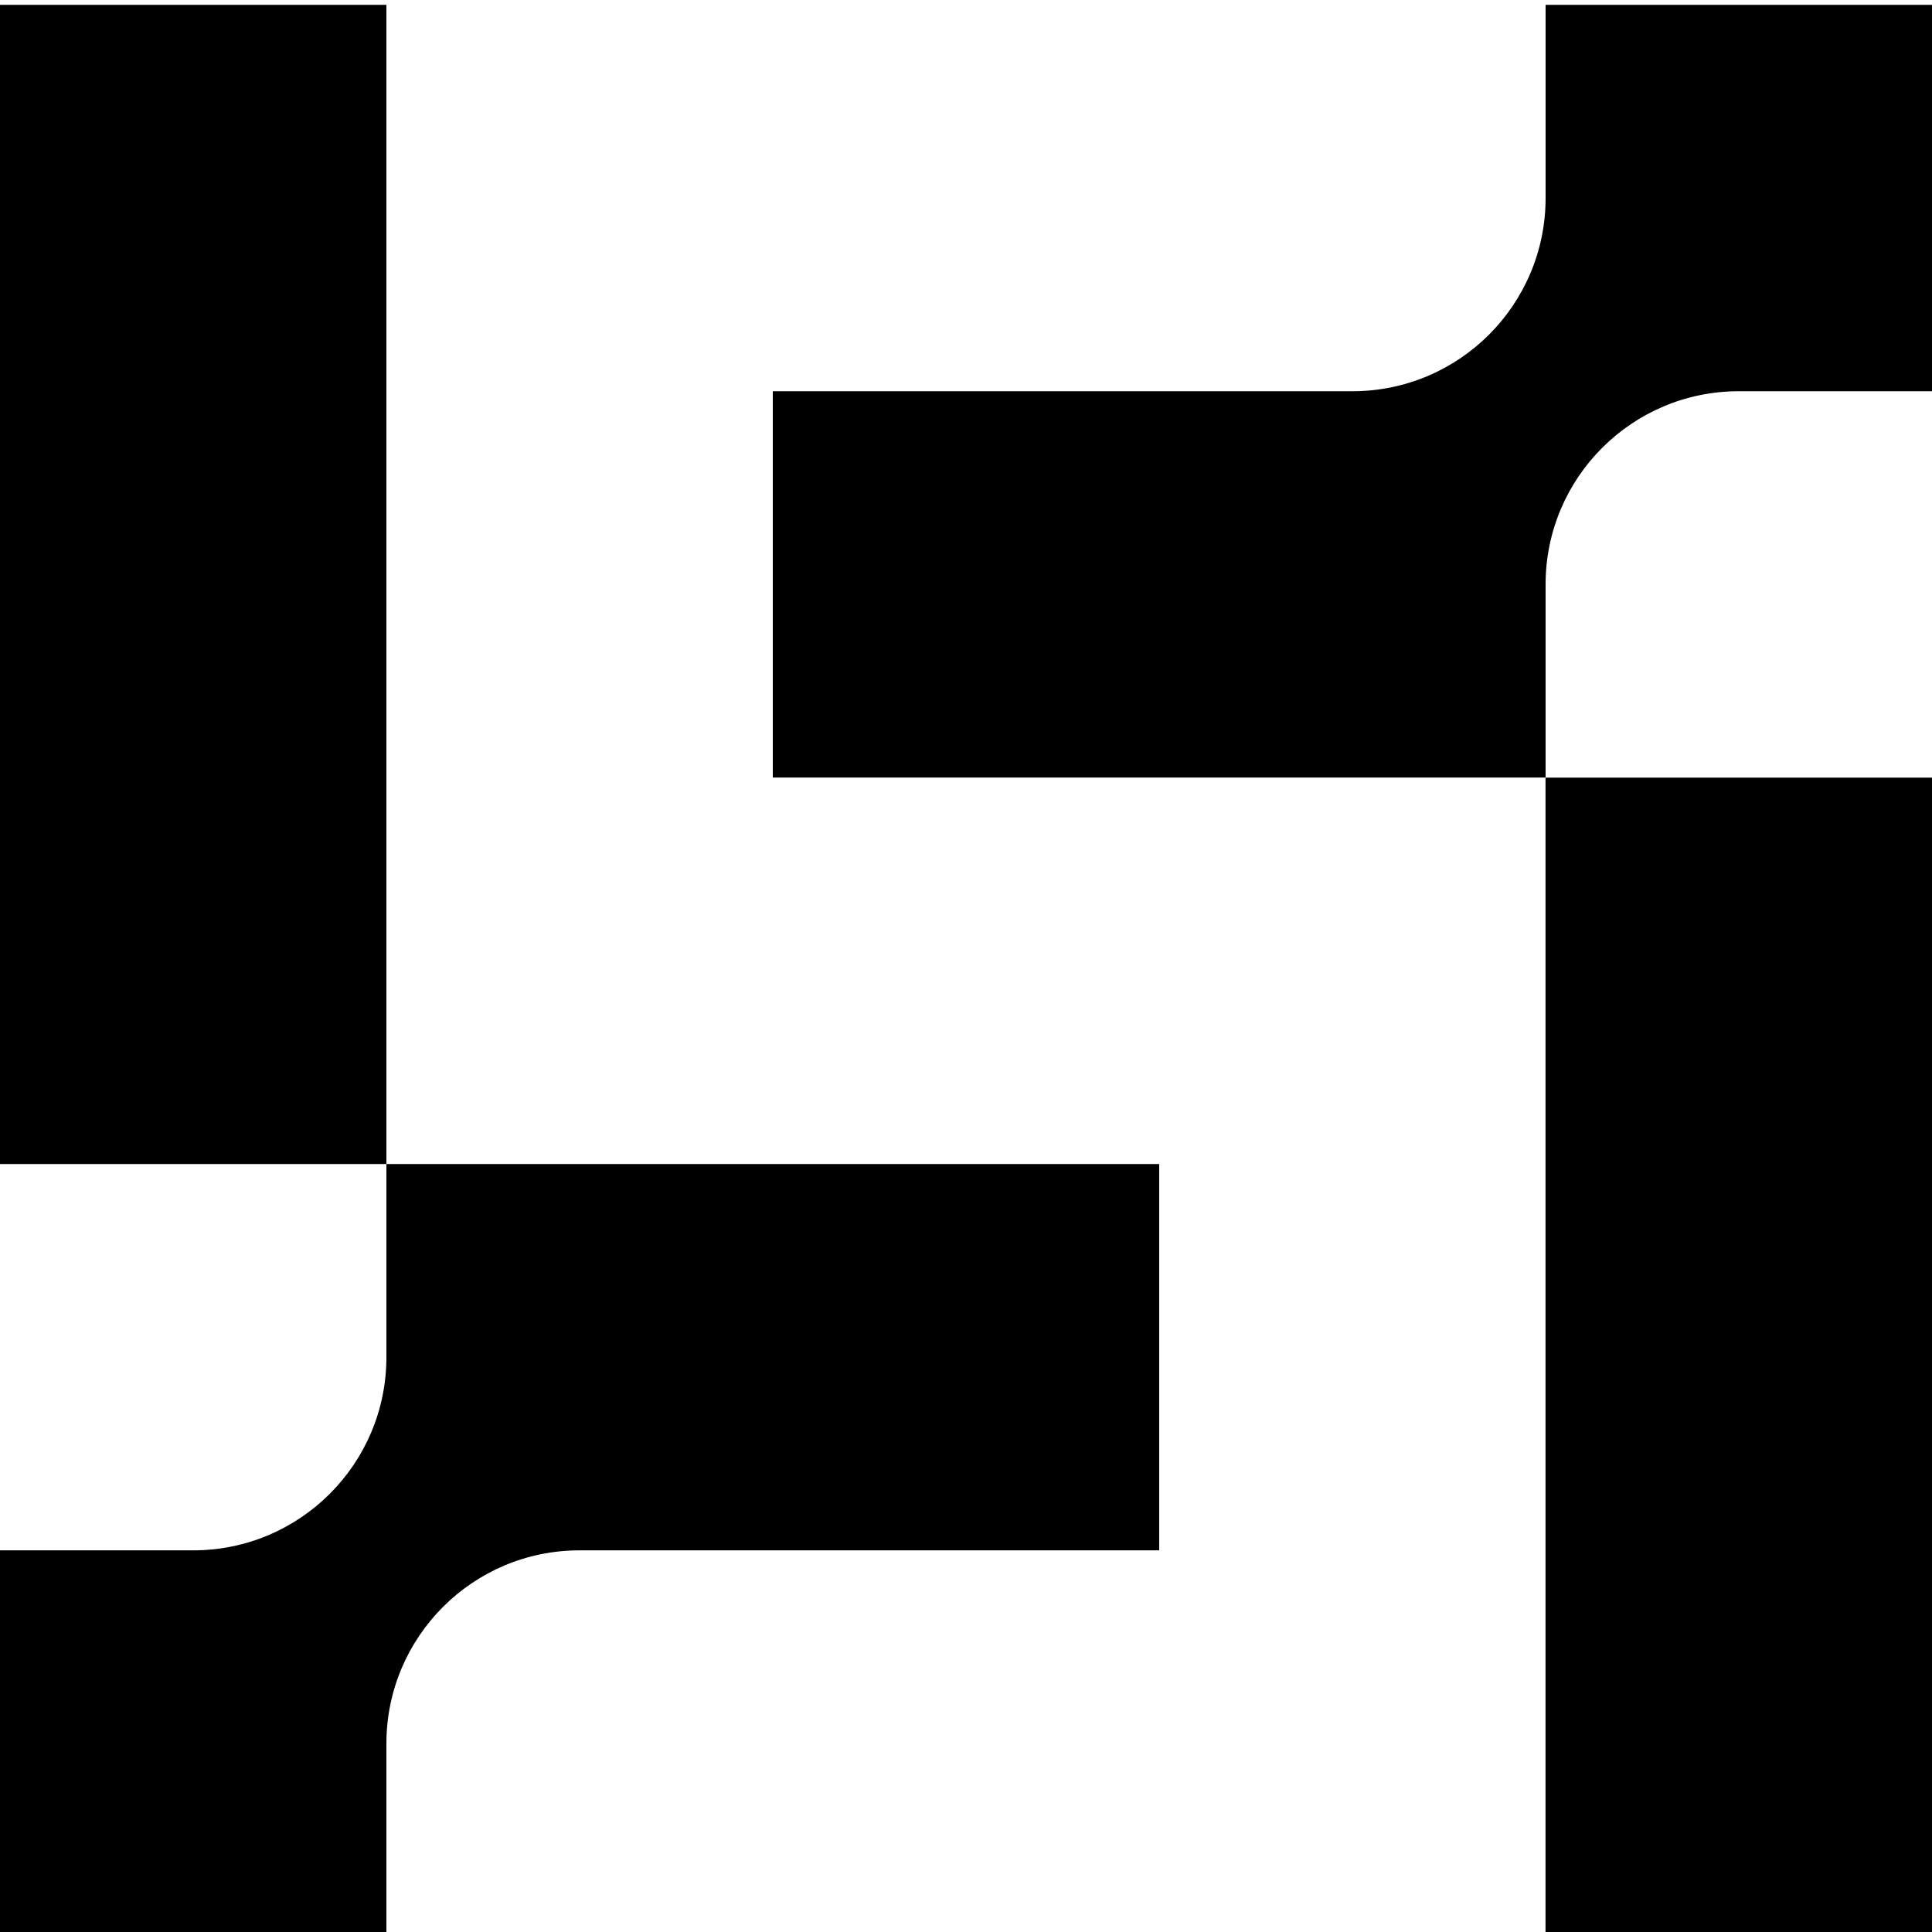
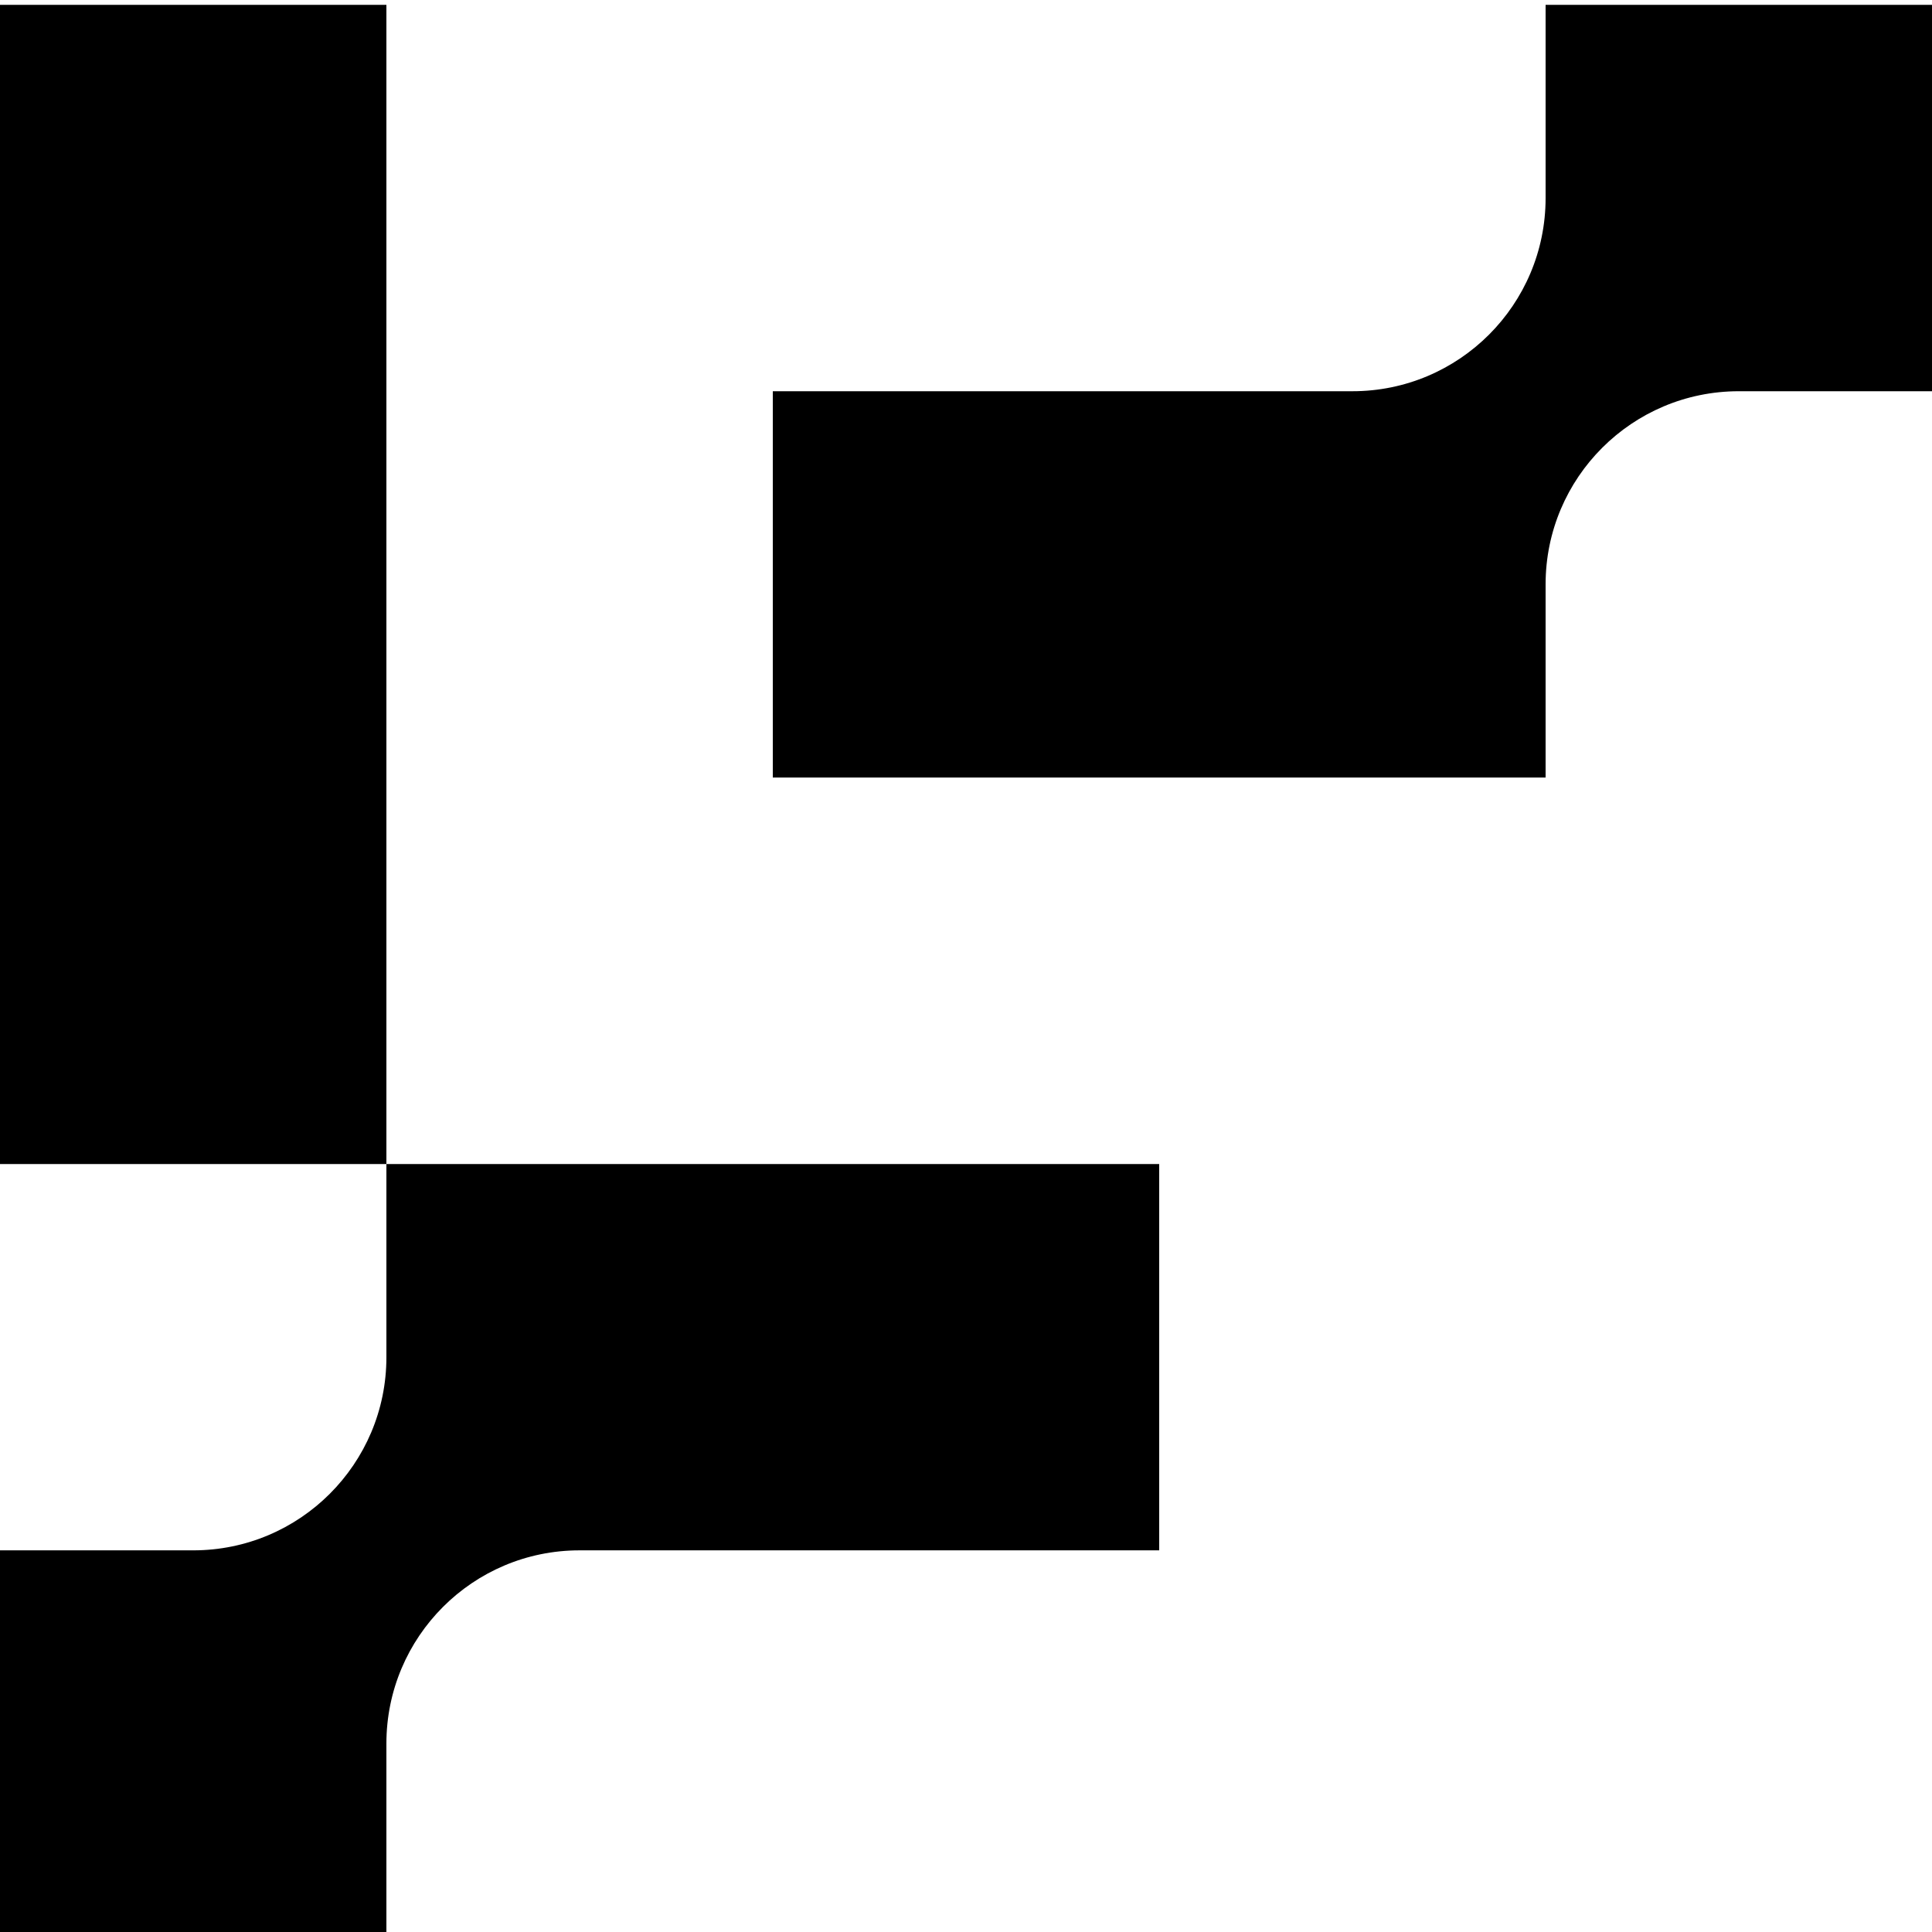
<svg xmlns="http://www.w3.org/2000/svg" width="24" height="24" viewBox="0 0 24 24" fill="none">
  <g clip-path="url(#clip0_384_127)">
    <g clip-path="url(#clip1_384_127)">
      <path fill-rule="evenodd" clip-rule="evenodd" d="M14.4 19.259H7.199C5.874 19.259 4.8 20.334 4.8 21.659V24.059H0V19.259H2.4C3.725 19.259 4.8 18.185 4.8 16.86V14.46H14.4V19.259Z" fill="currentColor" />
      <path fill-rule="evenodd" clip-rule="evenodd" d="M9.6 4.86H16.8C18.126 4.86 19.2 3.785 19.2 2.46V0.06H24V4.86H21.6C20.275 4.86 19.2 5.934 19.2 7.259V9.659H9.6V4.86Z" fill="currentColor" />
-       <path fill-rule="evenodd" clip-rule="evenodd" d="M24 9.66V24.06H19.199V9.66H24Z" fill="currentColor" />
-       <path fill-rule="evenodd" clip-rule="evenodd" d="M0 0.06H4.8V14.46H0V0.06Z" fill="currentColor" />
+       <path fill-rule="evenodd" clip-rule="evenodd" d="M0 0.06H4.8V14.46H0V0.06" fill="currentColor" />
    </g>
  </g>
  <defs>
    <clipPath id="clip0_384_127">
      <rect width="24" height="24" fill="currentColor" />
    </clipPath>
    <clipPath id="clip1_384_127">
      <rect width="24" height="24" fill="currentColor" transform="translate(0 0.06)" />
    </clipPath>
  </defs>
</svg>